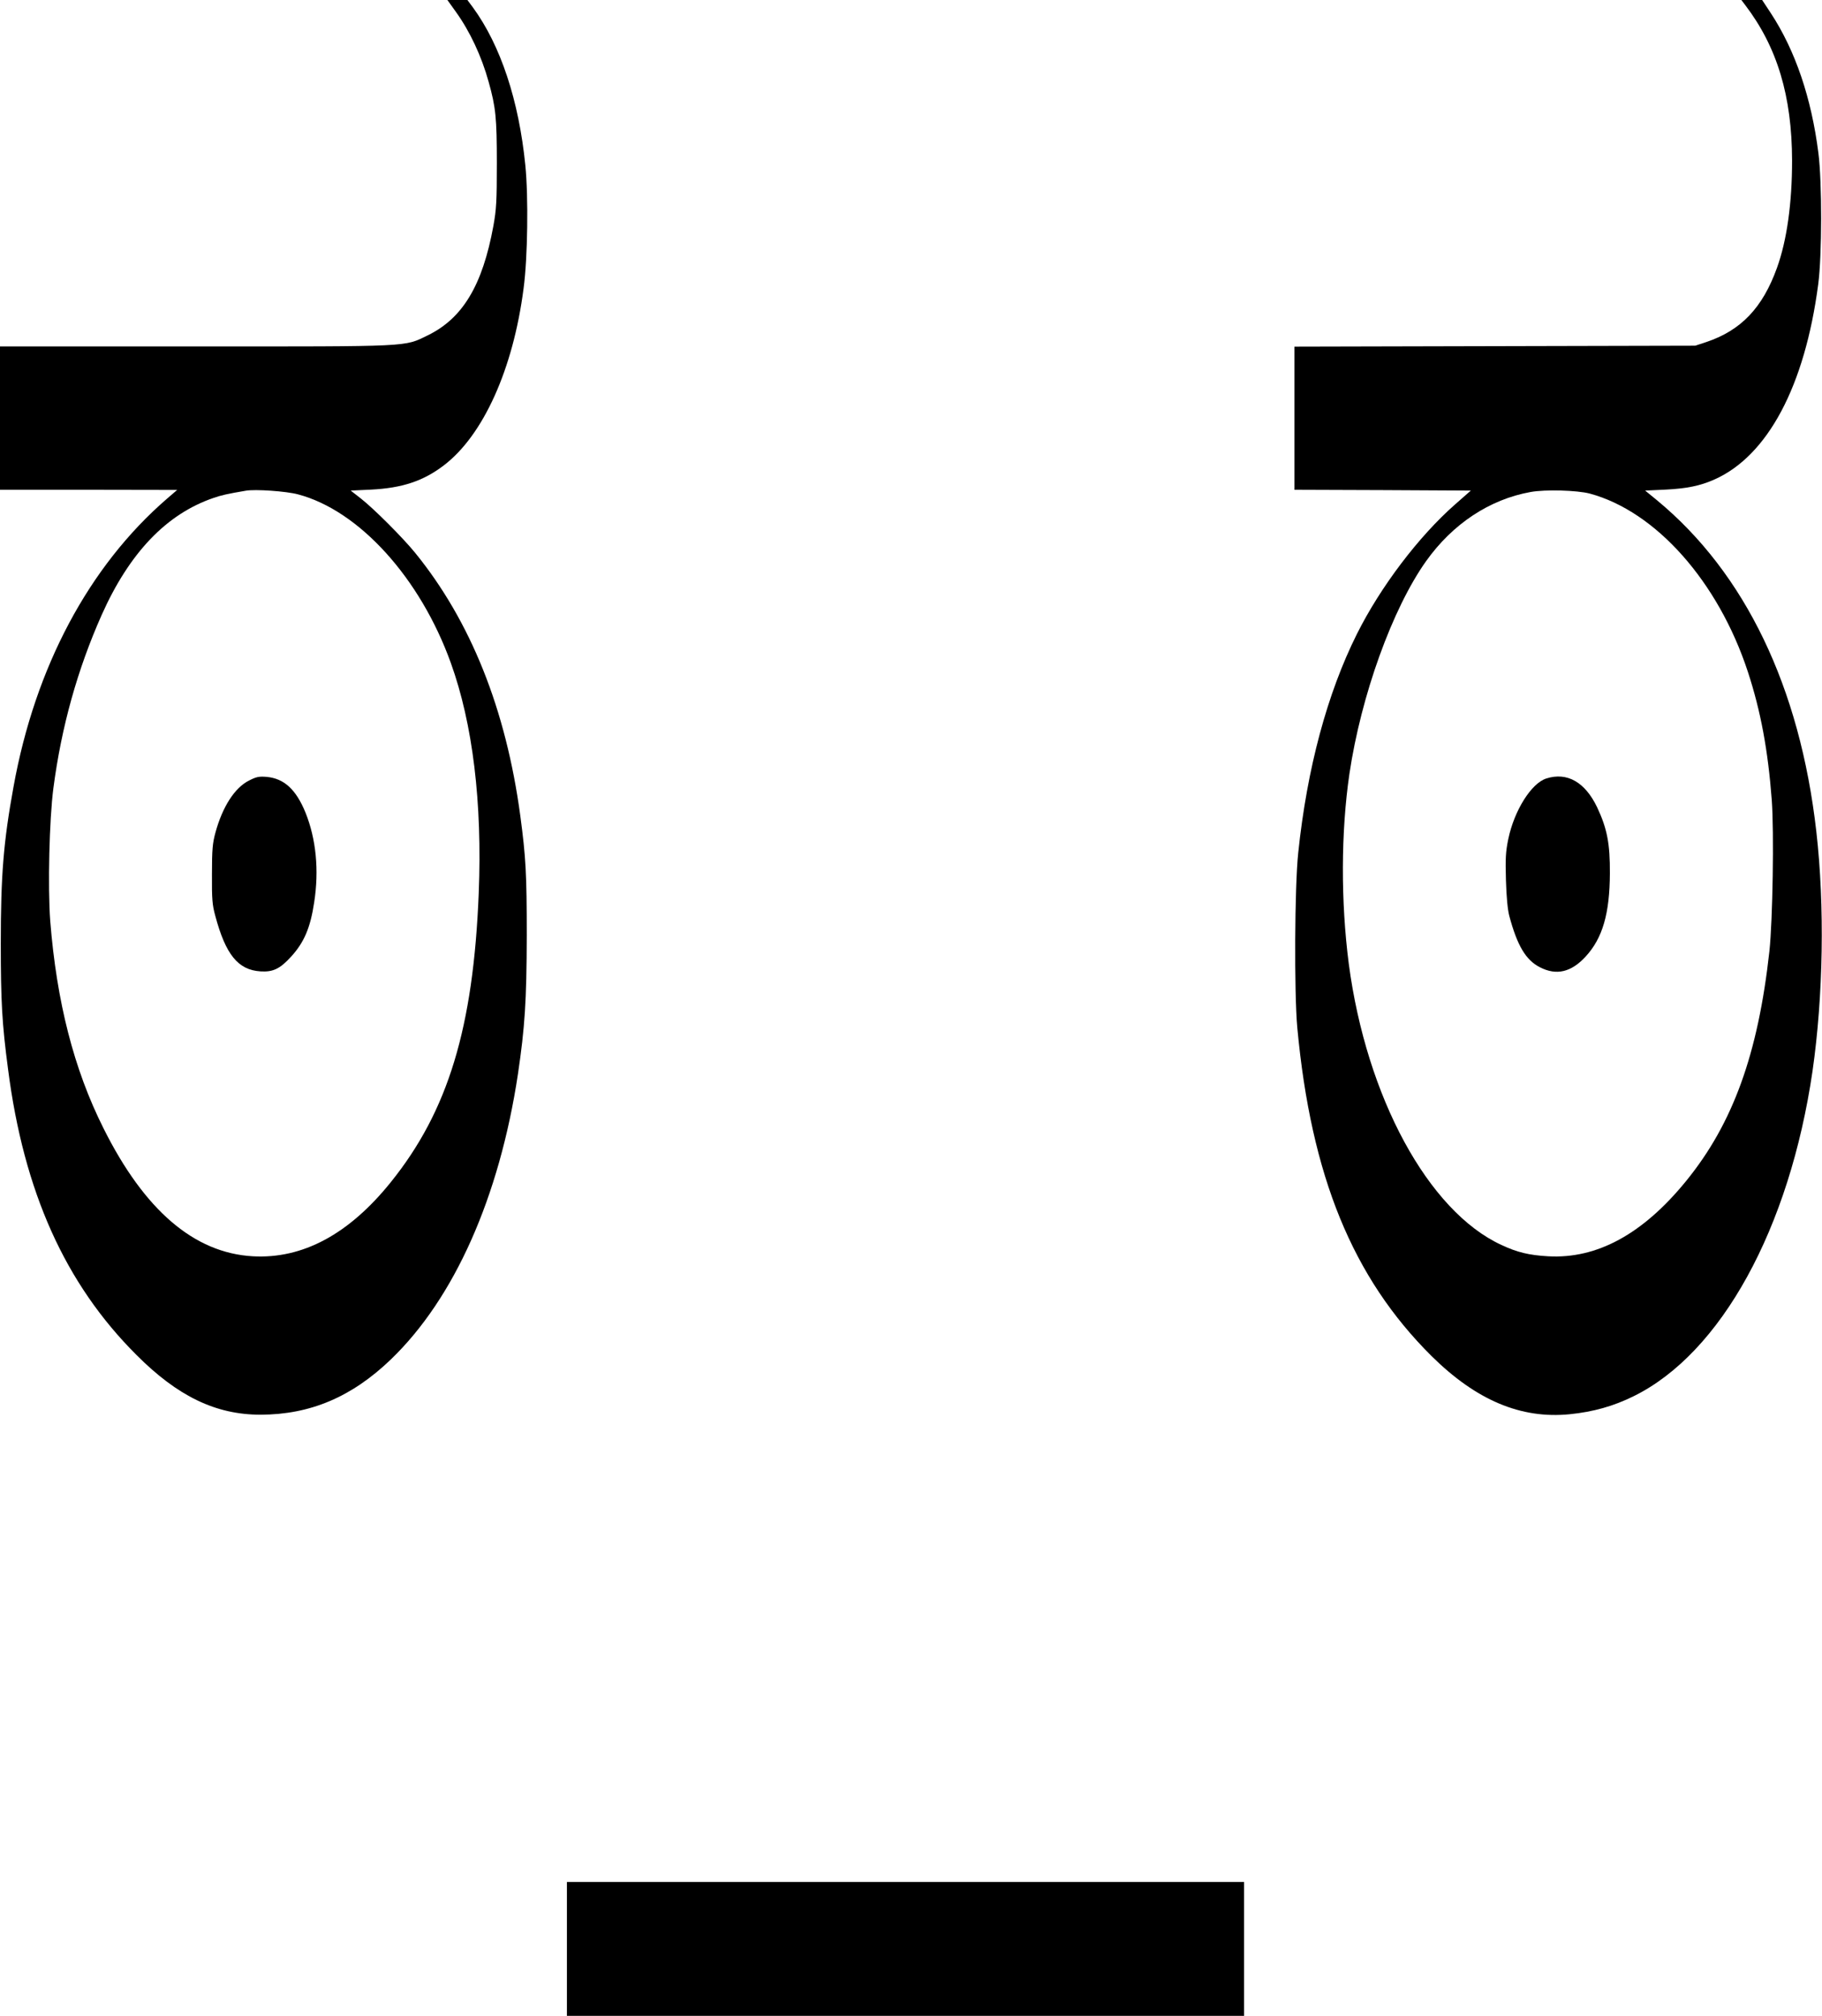
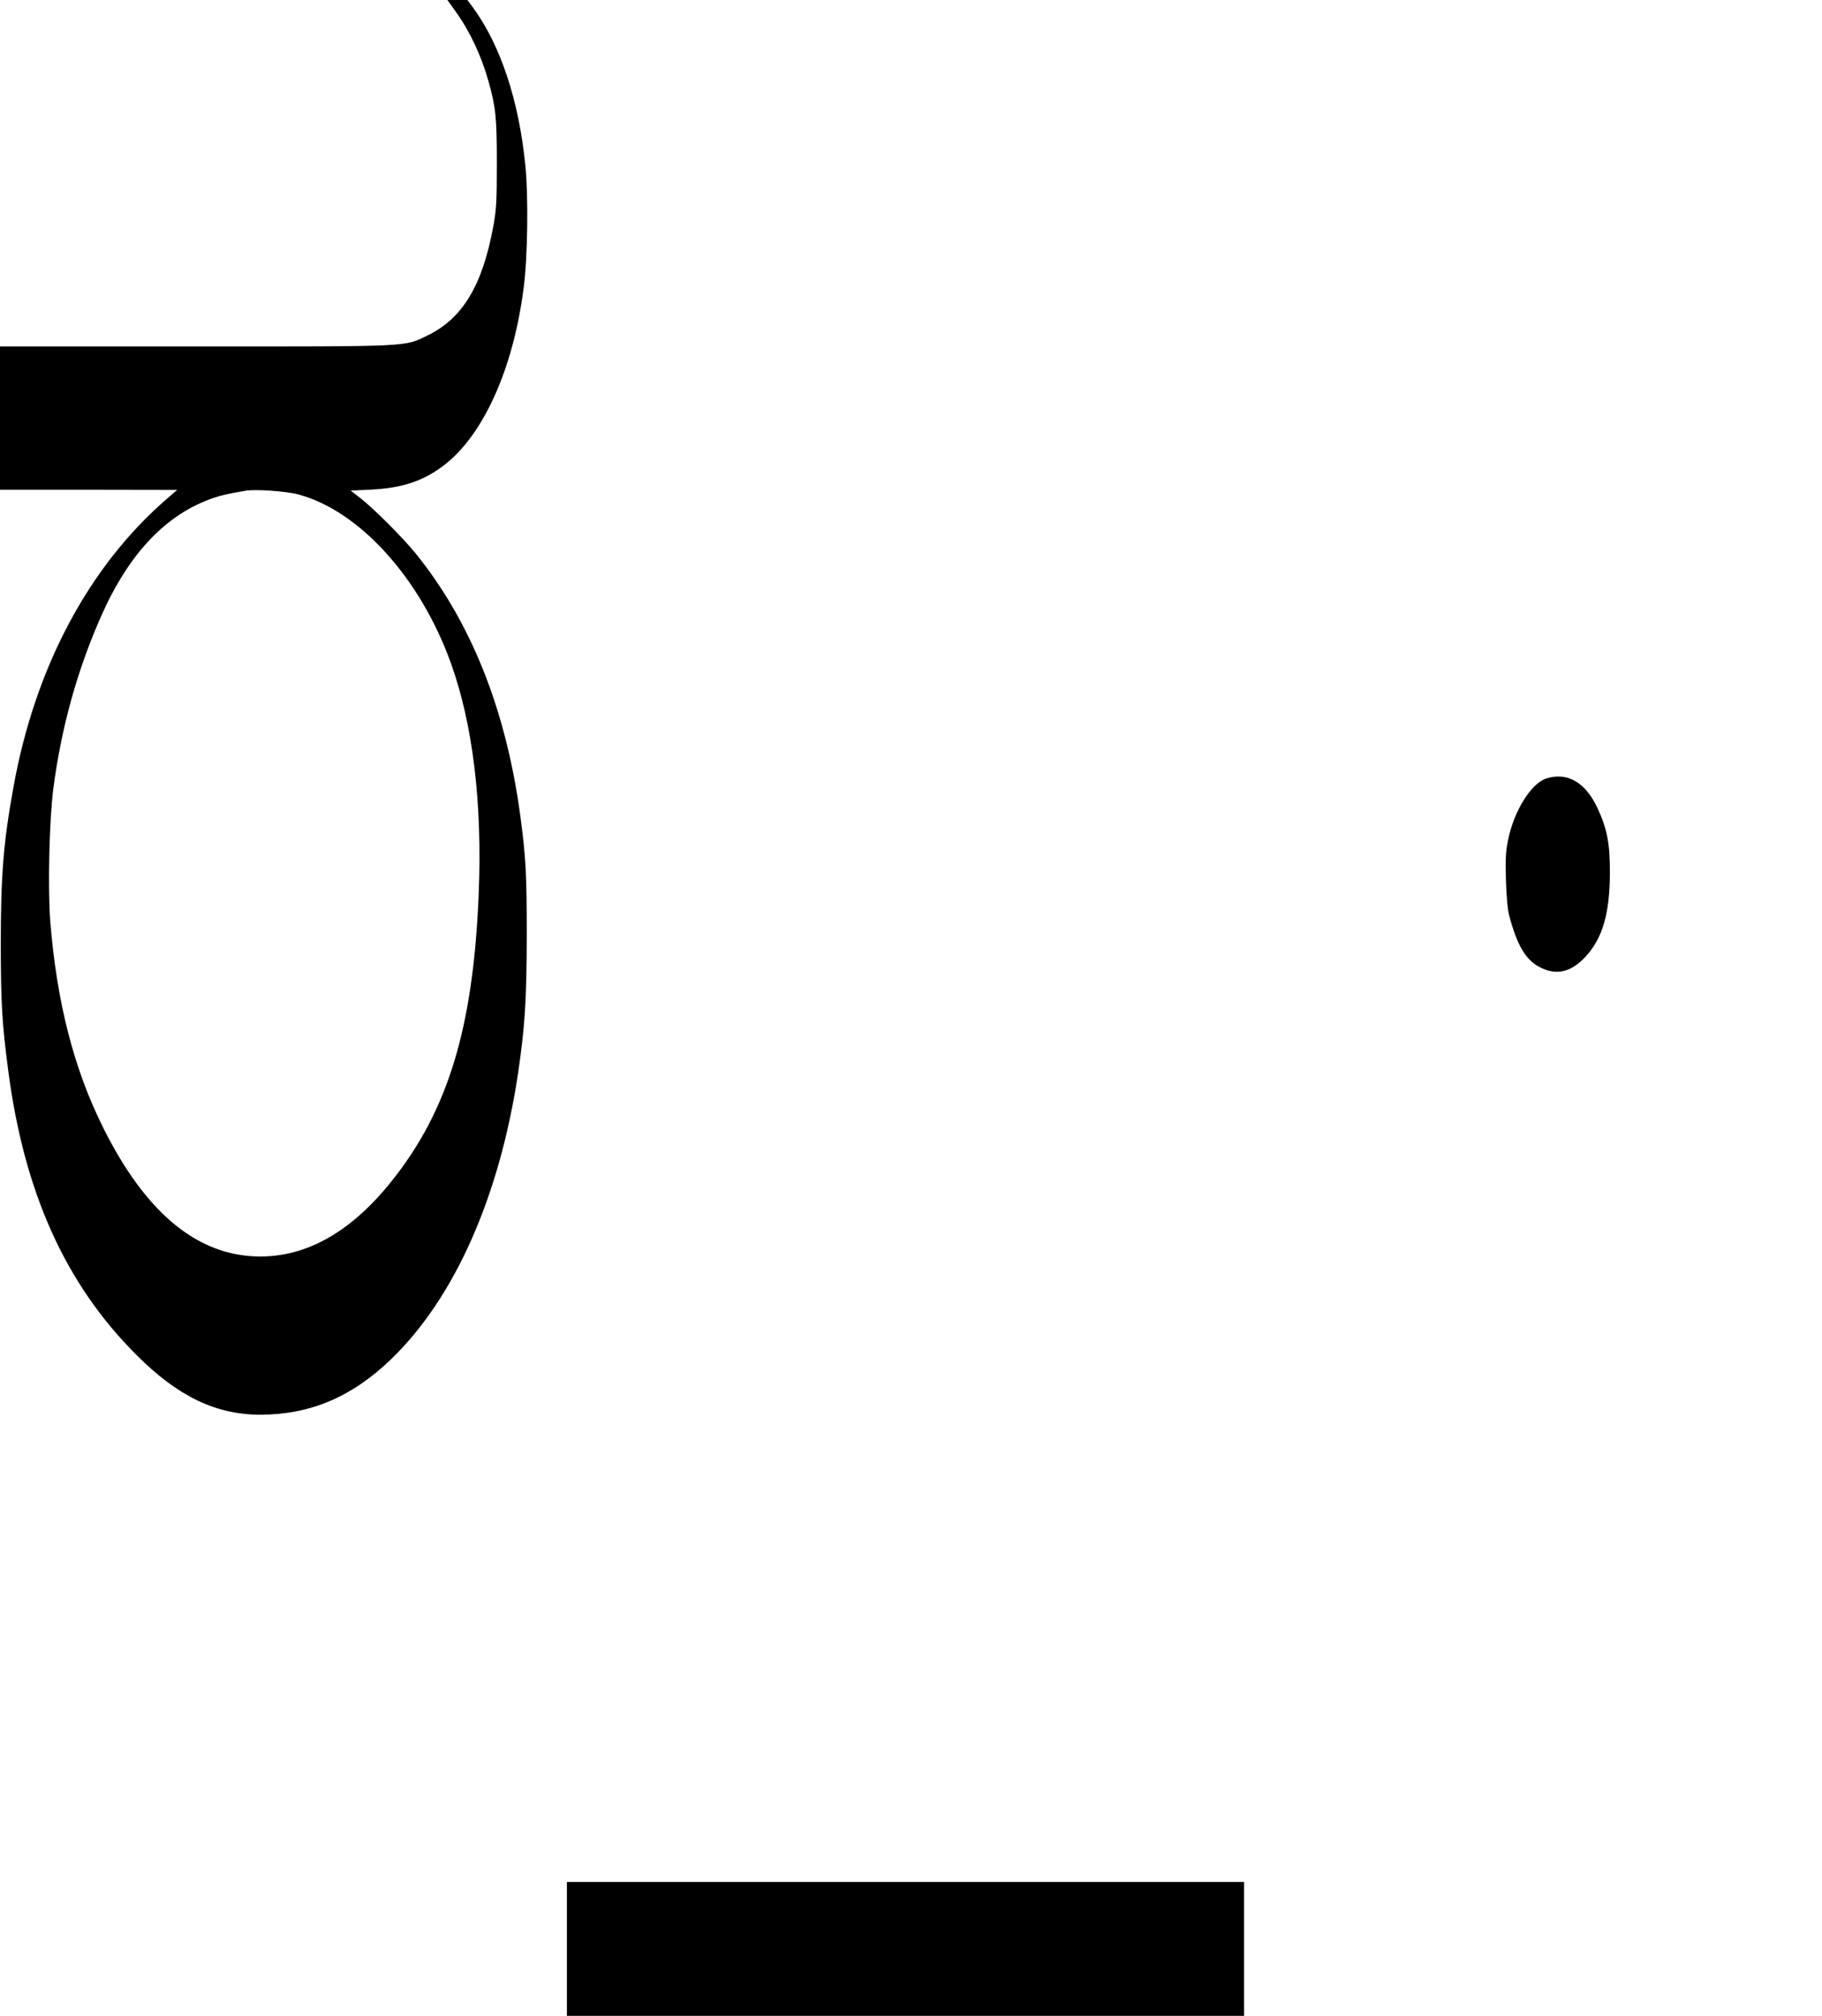
<svg xmlns="http://www.w3.org/2000/svg" version="1.0" width="1157pt" height="1280pt" viewBox="0 0 1157 1280" preserveAspectRatio="xMidYMid meet">
  <g transform="translate(0,1280) scale(0.1,-0.1)" fill="#000000" stroke="none">
    <path d="M2894 12726 c90 -125 164 -283 209 -446 45 -161 52 -227 52 -515 0 -244 -3 -295 -22 -400 -69 -377 -195 -587 -418 -695 -151 -73 -89 -70 -1475 -70 l-1240 0 0 -455 0 -455 563 0 562 -1 -65 -56 c-496 -429 -837 -1070 -974 -1828 -64 -351 -81 -563 -81 -995 0 -371 8 -510 46 -798 100 -779 363 -1364 815 -1815 263 -264 505 -380 789 -380 315 1 578 112 826 350 404 388 690 1031 808 1813 44 297 55 466 56 880 0 391 -6 498 -41 760 -91 676 -315 1236 -668 1670 -78 96 -263 281 -345 345 l-64 50 129 6 c197 10 331 54 461 153 251 190 442 612 508 1126 26 194 31 580 11 780 -41 412 -157 762 -333 1003 l-35 47 -63 0 -64 0 53 -74z m-1002 -3065 c388 -102 777 -531 971 -1071 139 -386 200 -885 177 -1461 -34 -856 -195 -1384 -558 -1835 -266 -331 -560 -489 -877 -471 -372 21 -688 292 -948 813 -188 375 -297 802 -338 1316 -16 215 -6 643 20 843 51 390 153 755 307 1101 176 394 411 640 709 742 52 18 88 26 205 46 59 11 258 -3 332 -23z" />
-     <path d="M1582 7844 c-91 -45 -169 -166 -214 -331 -18 -66 -22 -106 -22 -263 -1 -159 2 -196 21 -265 66 -247 145 -344 287 -353 80 -5 124 16 195 94 82 90 122 183 146 344 32 205 12 403 -55 570 -60 147 -136 217 -247 227 -49 4 -66 0 -111 -23z" />
-     <path d="M11083 12767 c203 -267 296 -577 297 -987 0 -270 -33 -507 -96 -681 -91 -253 -228 -397 -449 -471 l-70 -23 -1272 -3 -1273 -3 0 -454 0 -455 560 -2 560 -3 -100 -88 c-230 -202 -473 -522 -623 -822 -189 -378 -317 -854 -373 -1390 -23 -214 -26 -890 -6 -1110 88 -944 351 -1587 852 -2085 284 -281 568 -401 878 -370 149 15 278 51 407 115 554 273 989 1064 1135 2065 68 474 78 1048 24 1520 -104 917 -452 1640 -1010 2102 l-77 63 129 6 c136 7 220 24 310 64 339 150 575 593 660 1240 24 182 25 646 1 834 -44 348 -146 649 -301 886 l-56 85 -66 0 -66 0 25 -33z m-988 -3101 c420 -113 816 -559 1004 -1131 82 -250 128 -499 152 -815 15 -203 6 -764 -15 -960 -72 -652 -231 -1093 -528 -1458 -274 -337 -566 -497 -878 -479 -121 7 -196 25 -296 72 -464 214 -857 938 -969 1785 -51 394 -50 837 4 1206 74 498 273 1050 487 1351 169 237 403 392 664 439 95 17 294 11 375 -10z" />
    <path d="M9820 7857 c-96 -30 -204 -203 -242 -384 -17 -83 -19 -123 -15 -263 3 -105 11 -187 21 -225 51 -191 106 -282 195 -327 105 -54 199 -31 290 68 108 117 153 274 154 529 1 187 -17 283 -81 419 -76 159 -190 225 -322 183z" />
    <path d="M3600 425 l0 -425 2150 0 2150 0 0 425 0 425 -2150 0 -2150 0 0 -425z" />
  </g>
</svg>